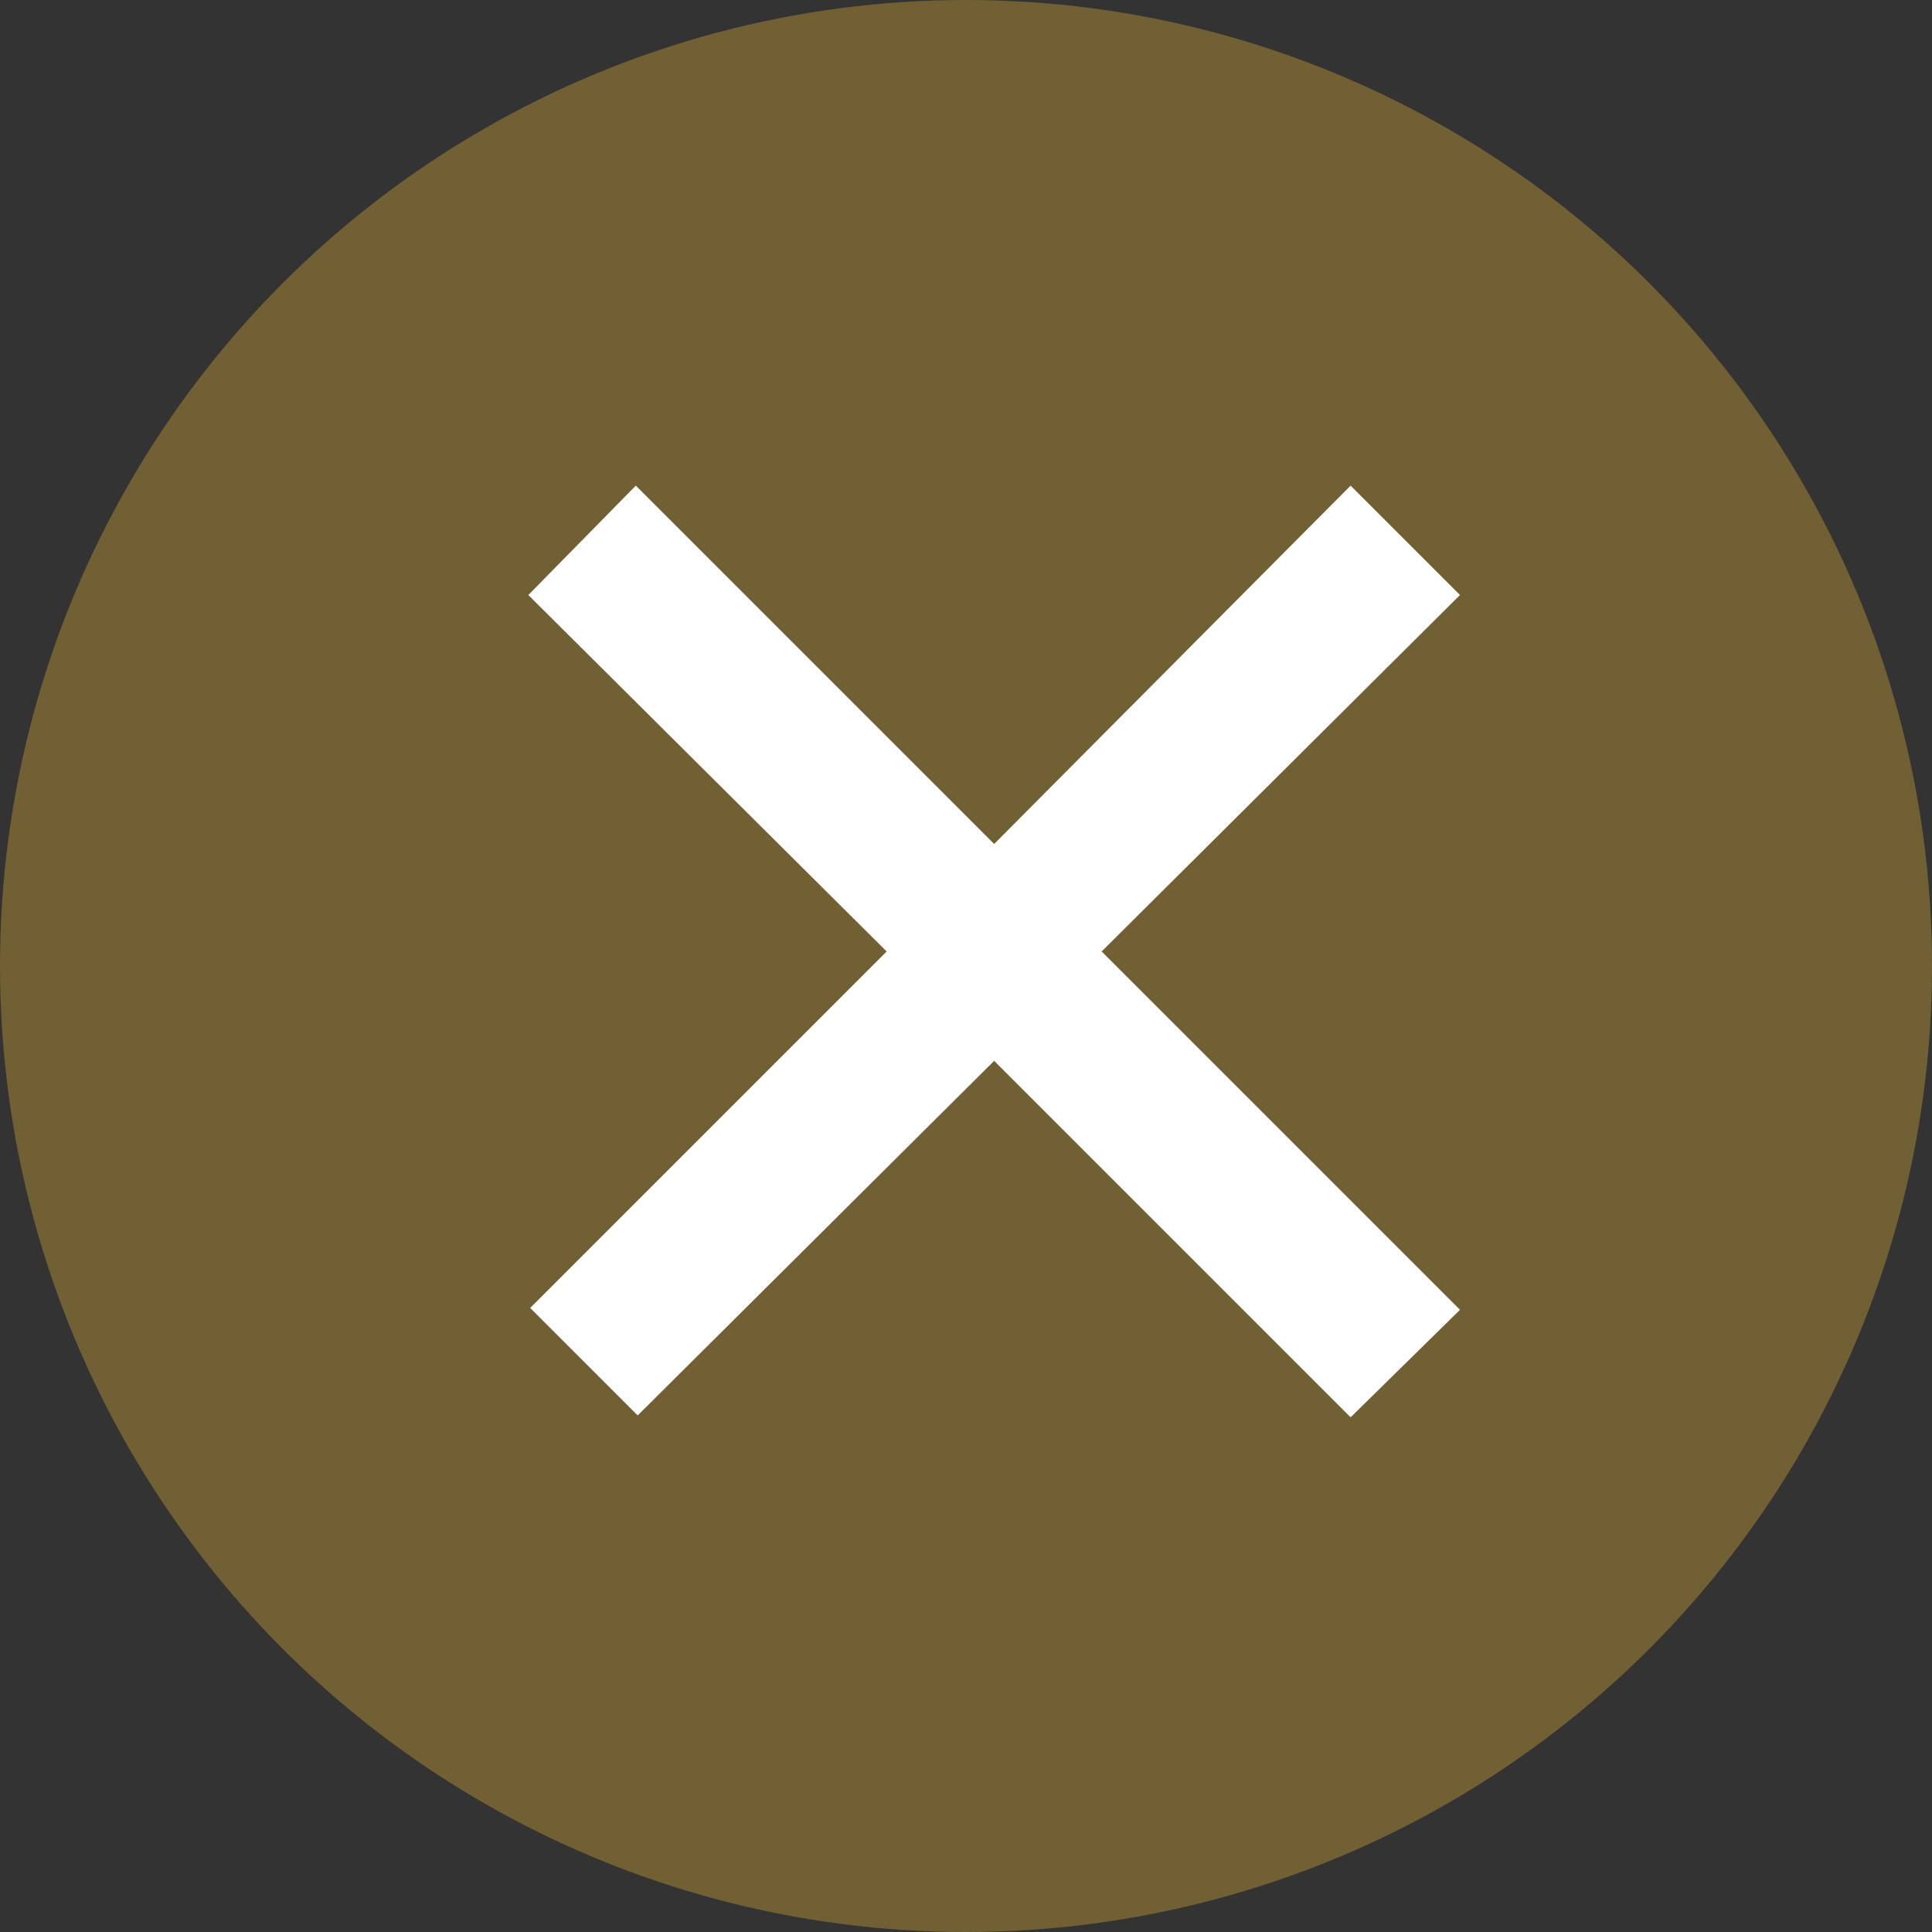
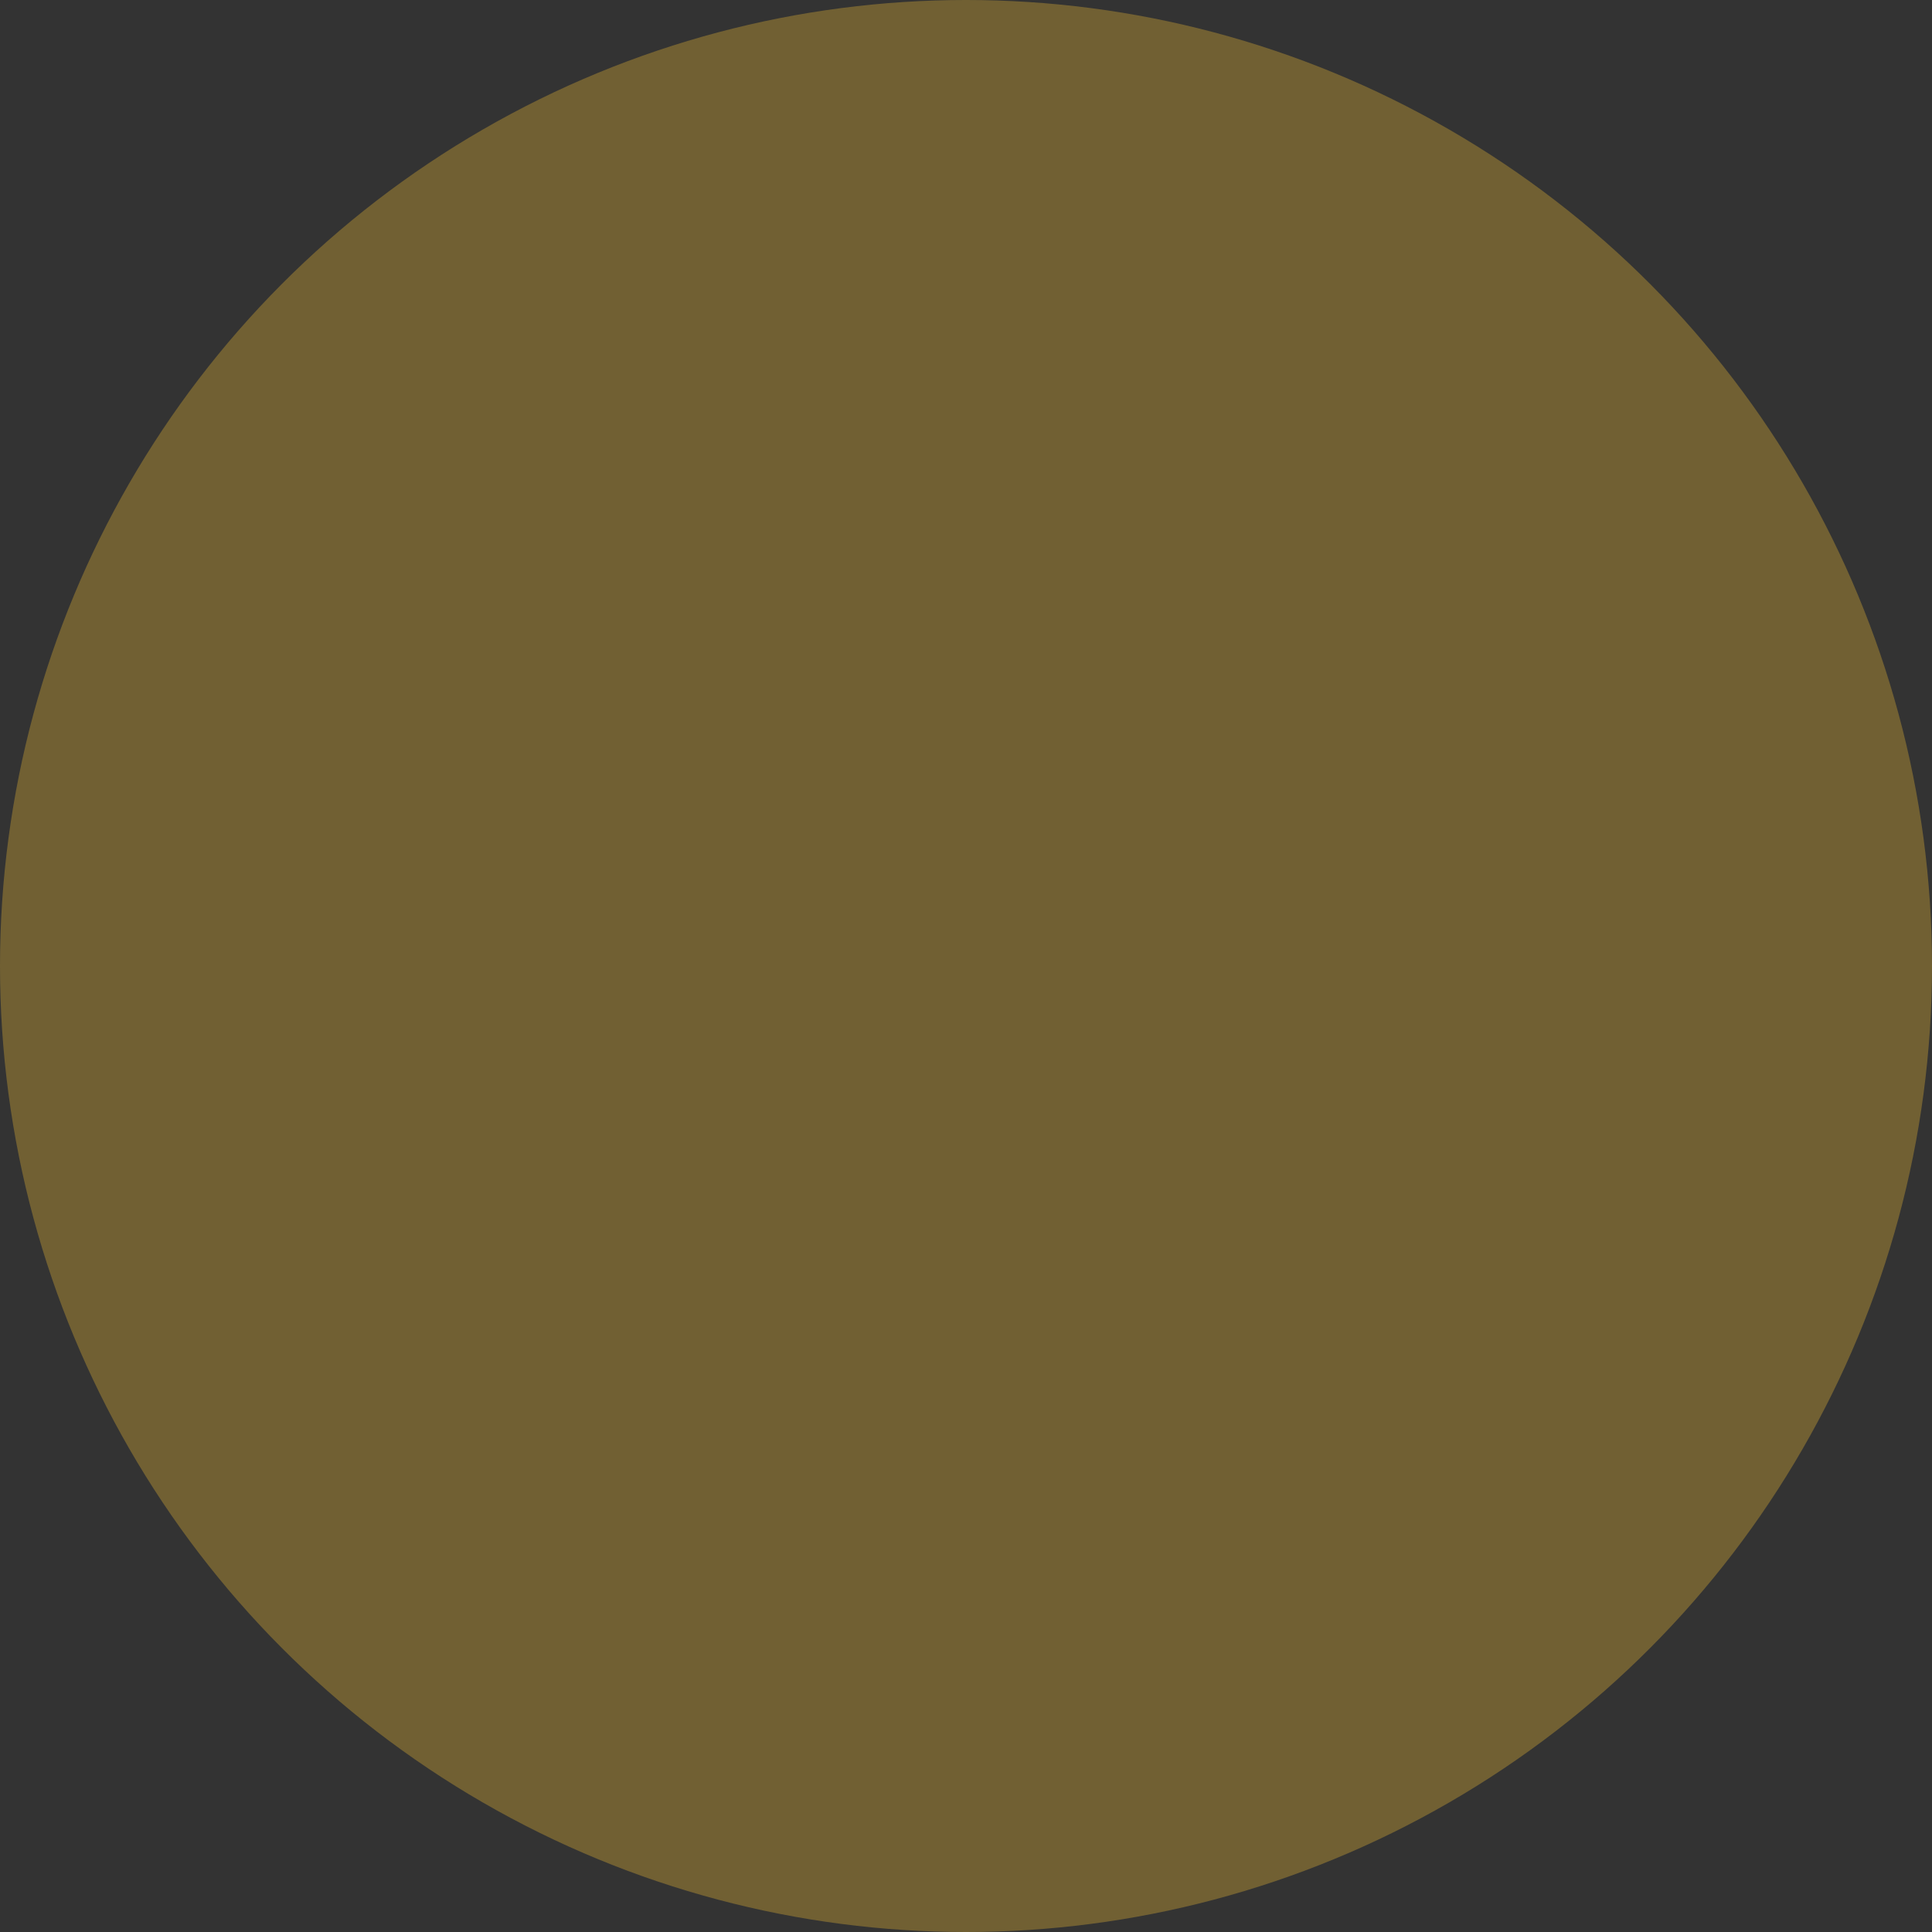
<svg xmlns="http://www.w3.org/2000/svg" width="42" height="42" viewBox="0 0 42 42">
  <rect x="0" y="0" width="42" height="42" fill="#333333" stroke="none" />
  <g transform="translate(-120 -726)">
    <circle cx="21" cy="21" r="21" transform="translate(120 726)" fill="#716033" />
-     <path d="M13.612-8.938l7.749,7.749,2.378-2.337-7.79-7.79,7.79-7.749-2.378-2.378-7.749,7.79-7.79-7.79L3.485-19.065l7.79,7.749L3.526-3.567,5.863-1.23Z" transform="translate(128 758)" fill="#fff" />
  </g>
</svg>